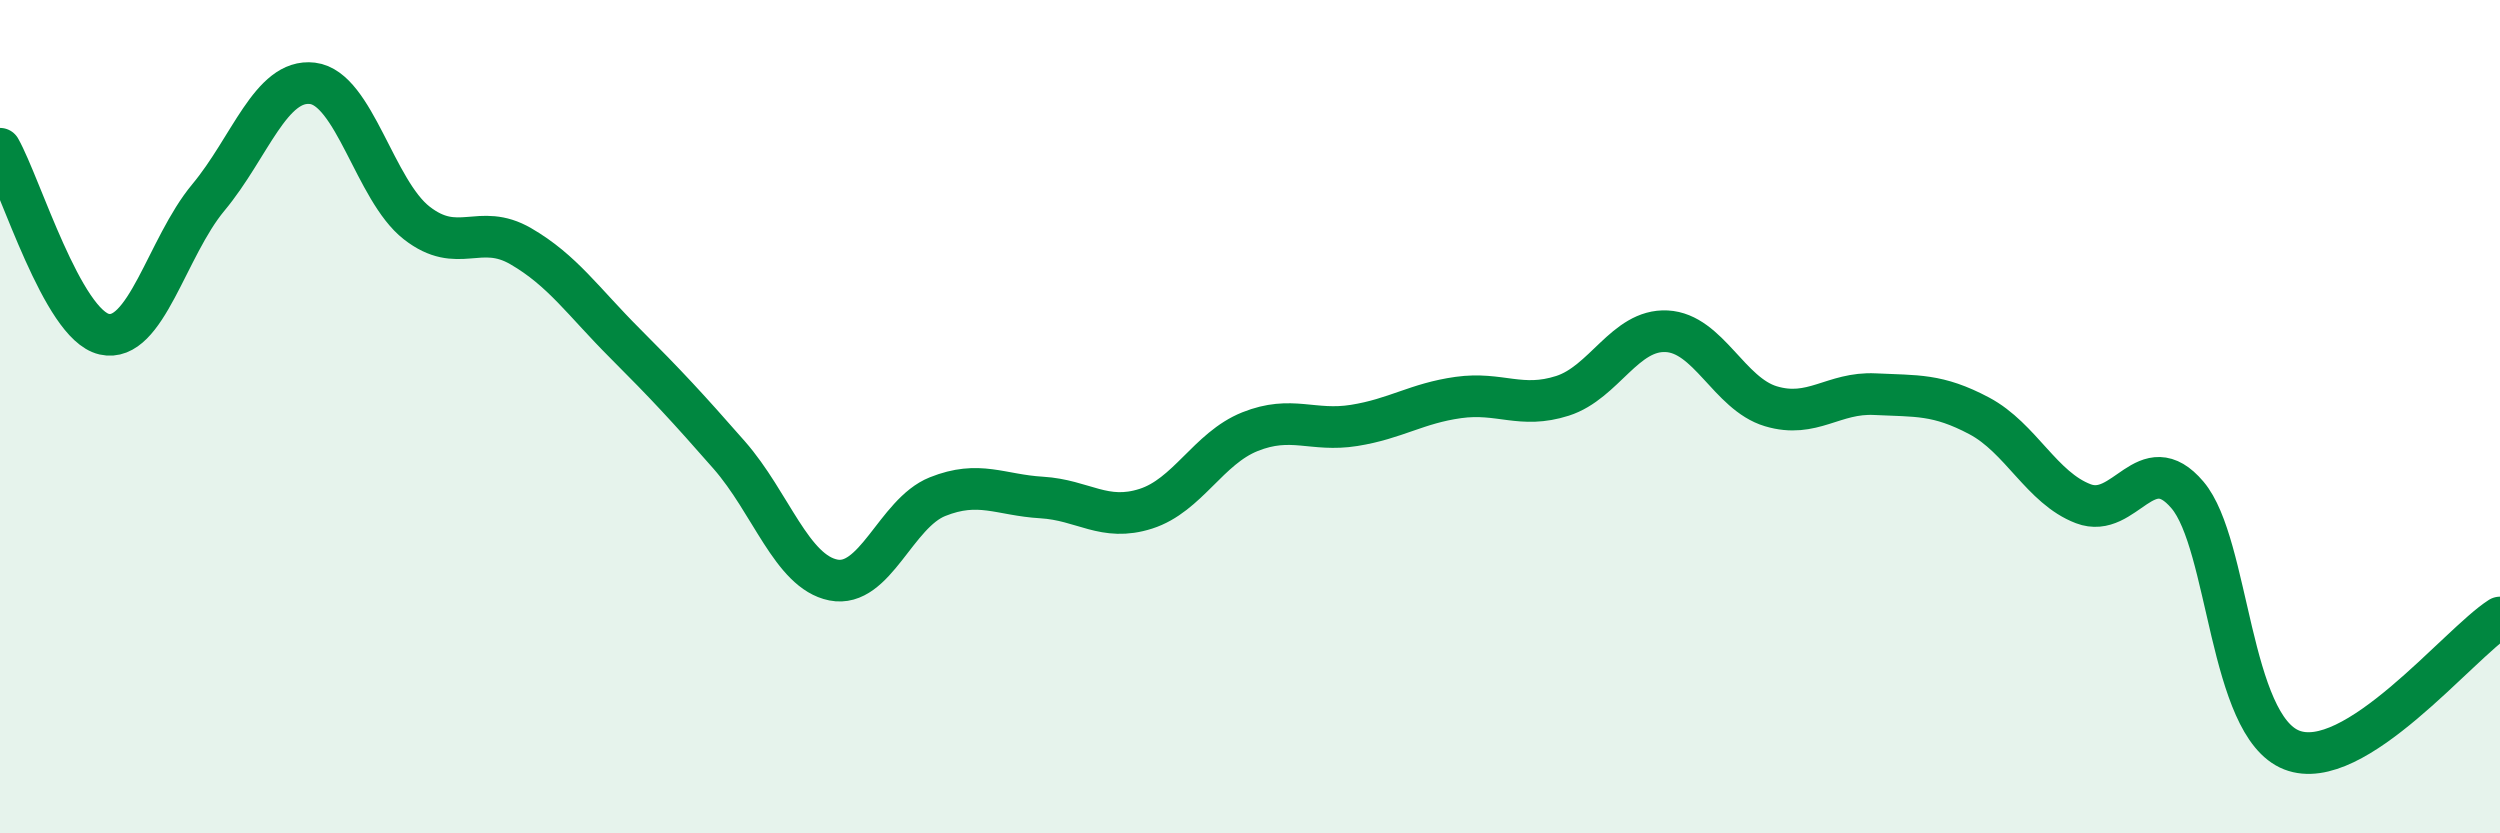
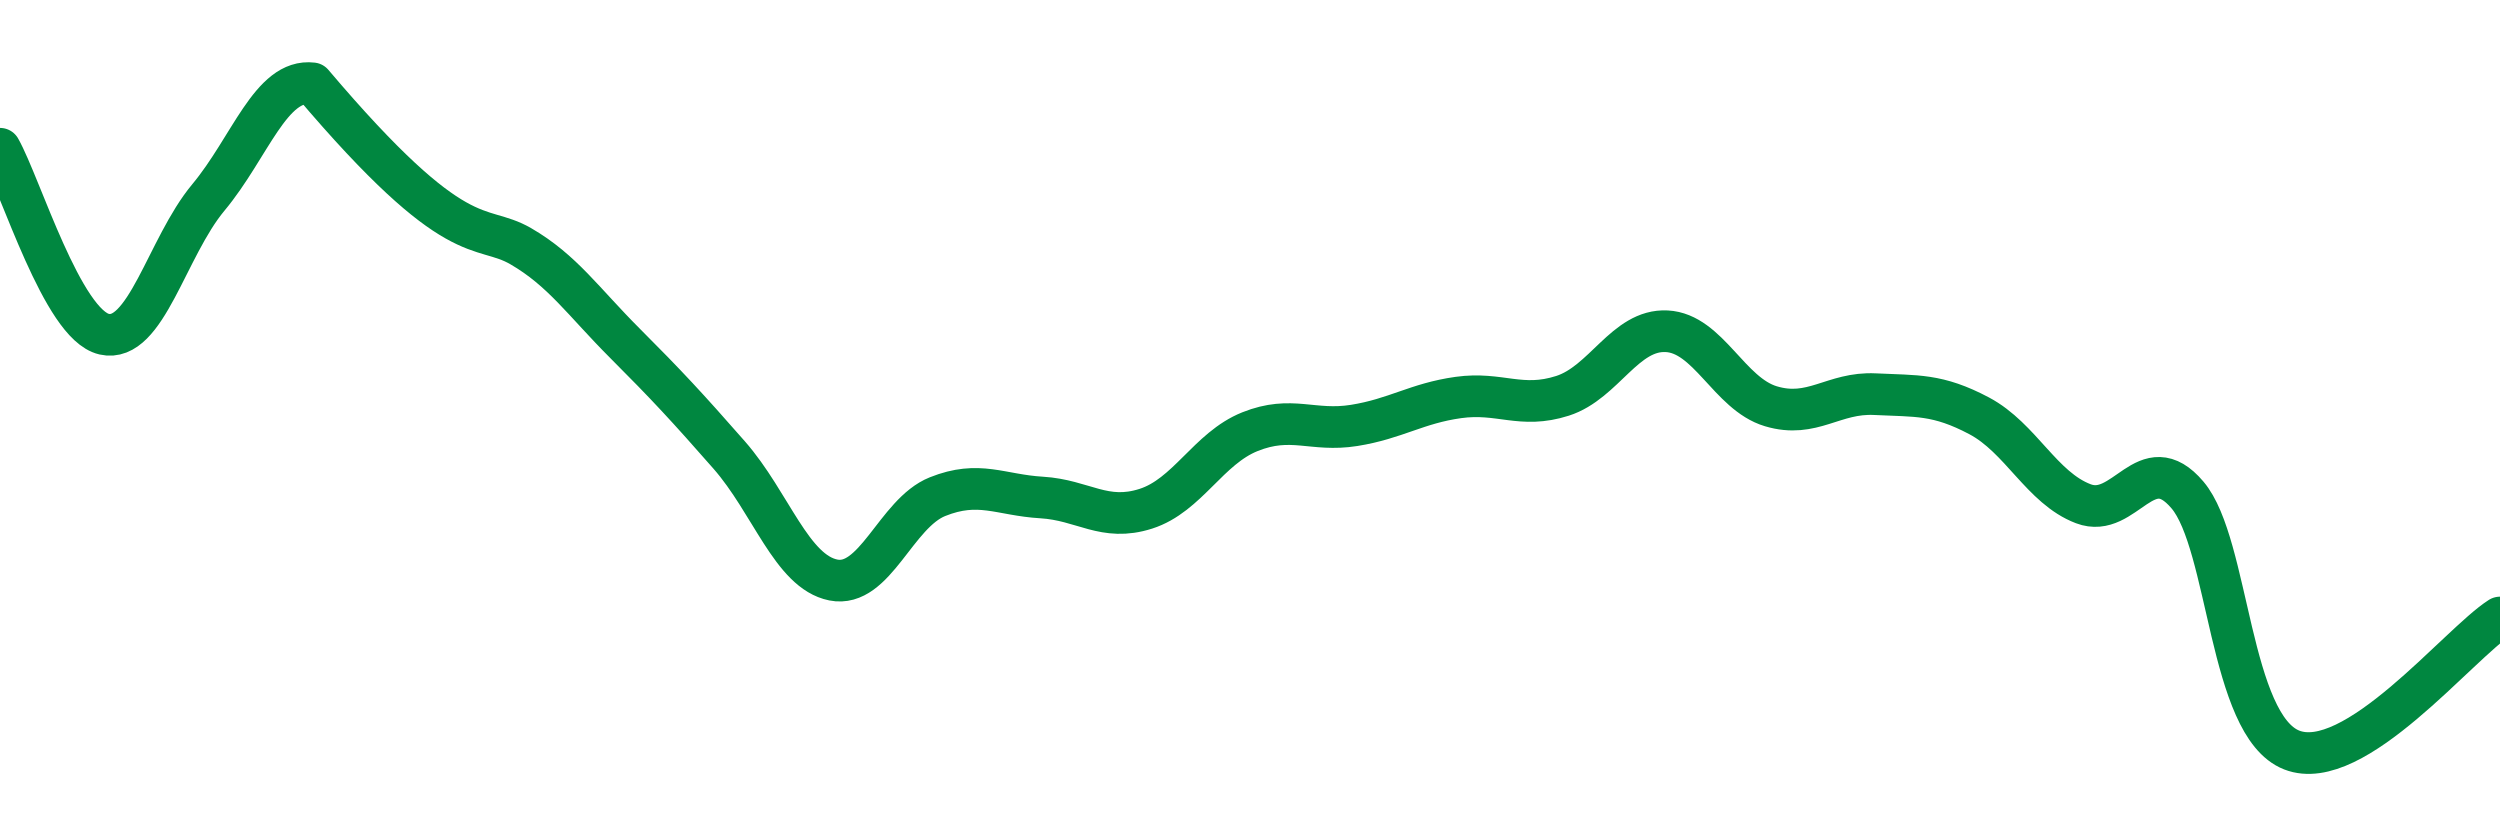
<svg xmlns="http://www.w3.org/2000/svg" width="60" height="20" viewBox="0 0 60 20">
-   <path d="M 0,3.57 C 0.5,4.46 1.5,7.79 2.5,8.02 C 3.5,8.25 4,5.94 5,4.74 C 6,3.54 6.5,1.88 7.5,2 C 8.5,2.12 9,4.57 10,5.35 C 11,6.13 11.5,5.33 12.5,5.91 C 13.5,6.49 14,7.24 15,8.24 C 16,9.24 16.5,9.78 17.5,10.92 C 18.5,12.06 19,13.72 20,13.92 C 21,14.12 21.5,12.32 22.5,11.92 C 23.5,11.52 24,11.88 25,11.94 C 26,12 26.5,12.53 27.5,12.21 C 28.5,11.89 29,10.76 30,10.36 C 31,9.96 31.5,10.37 32.5,10.21 C 33.5,10.05 34,9.68 35,9.54 C 36,9.4 36.5,9.82 37.5,9.5 C 38.5,9.18 39,7.9 40,7.95 C 41,8 41.5,9.45 42.5,9.75 C 43.5,10.05 44,9.41 45,9.46 C 46,9.51 46.5,9.45 47.5,9.98 C 48.5,10.51 49,11.71 50,12.09 C 51,12.47 51.5,10.7 52.5,11.88 C 53.5,13.06 53.5,17.41 55,18 C 56.5,18.59 59,15.46 60,14.82L60 20L0 20Z" fill="#008740" opacity="0.1" stroke-linecap="round" stroke-linejoin="round" />
-   <path d="M 0,3.57 C 0.5,4.46 1.5,7.79 2.5,8.02 C 3.5,8.25 4,5.94 5,4.74 C 6,3.54 6.5,1.88 7.5,2 C 8.5,2.12 9,4.57 10,5.35 C 11,6.13 11.5,5.33 12.5,5.91 C 13.5,6.49 14,7.24 15,8.24 C 16,9.24 16.5,9.78 17.5,10.92 C 18.5,12.06 19,13.72 20,13.92 C 21,14.12 21.5,12.32 22.5,11.92 C 23.5,11.52 24,11.88 25,11.94 C 26,12 26.5,12.53 27.5,12.21 C 28.5,11.89 29,10.76 30,10.36 C 31,9.96 31.5,10.37 32.5,10.21 C 33.5,10.05 34,9.68 35,9.54 C 36,9.4 36.5,9.82 37.5,9.5 C 38.5,9.18 39,7.9 40,7.95 C 41,8 41.5,9.45 42.5,9.75 C 43.5,10.05 44,9.41 45,9.46 C 46,9.51 46.5,9.45 47.5,9.98 C 48.5,10.51 49,11.71 50,12.09 C 51,12.47 51.5,10.7 52.5,11.88 C 53.5,13.06 53.5,17.41 55,18 C 56.5,18.59 59,15.46 60,14.82" stroke="#008740" stroke-width="1" fill="none" stroke-linecap="round" stroke-linejoin="round" />
+   <path d="M 0,3.57 C 0.5,4.46 1.5,7.79 2.5,8.02 C 3.5,8.25 4,5.94 5,4.74 C 6,3.54 6.5,1.88 7.5,2 C 11,6.13 11.5,5.33 12.5,5.91 C 13.5,6.49 14,7.24 15,8.24 C 16,9.24 16.5,9.78 17.5,10.92 C 18.5,12.06 19,13.72 20,13.92 C 21,14.12 21.5,12.32 22.5,11.92 C 23.5,11.52 24,11.88 25,11.94 C 26,12 26.5,12.53 27.5,12.21 C 28.5,11.89 29,10.76 30,10.36 C 31,9.96 31.5,10.37 32.5,10.21 C 33.5,10.05 34,9.68 35,9.54 C 36,9.4 36.5,9.82 37.5,9.5 C 38.5,9.18 39,7.9 40,7.95 C 41,8 41.5,9.45 42.5,9.75 C 43.5,10.05 44,9.41 45,9.46 C 46,9.51 46.5,9.45 47.5,9.98 C 48.5,10.51 49,11.71 50,12.09 C 51,12.47 51.5,10.7 52.5,11.88 C 53.5,13.06 53.5,17.41 55,18 C 56.5,18.59 59,15.46 60,14.82" stroke="#008740" stroke-width="1" fill="none" stroke-linecap="round" stroke-linejoin="round" />
</svg>